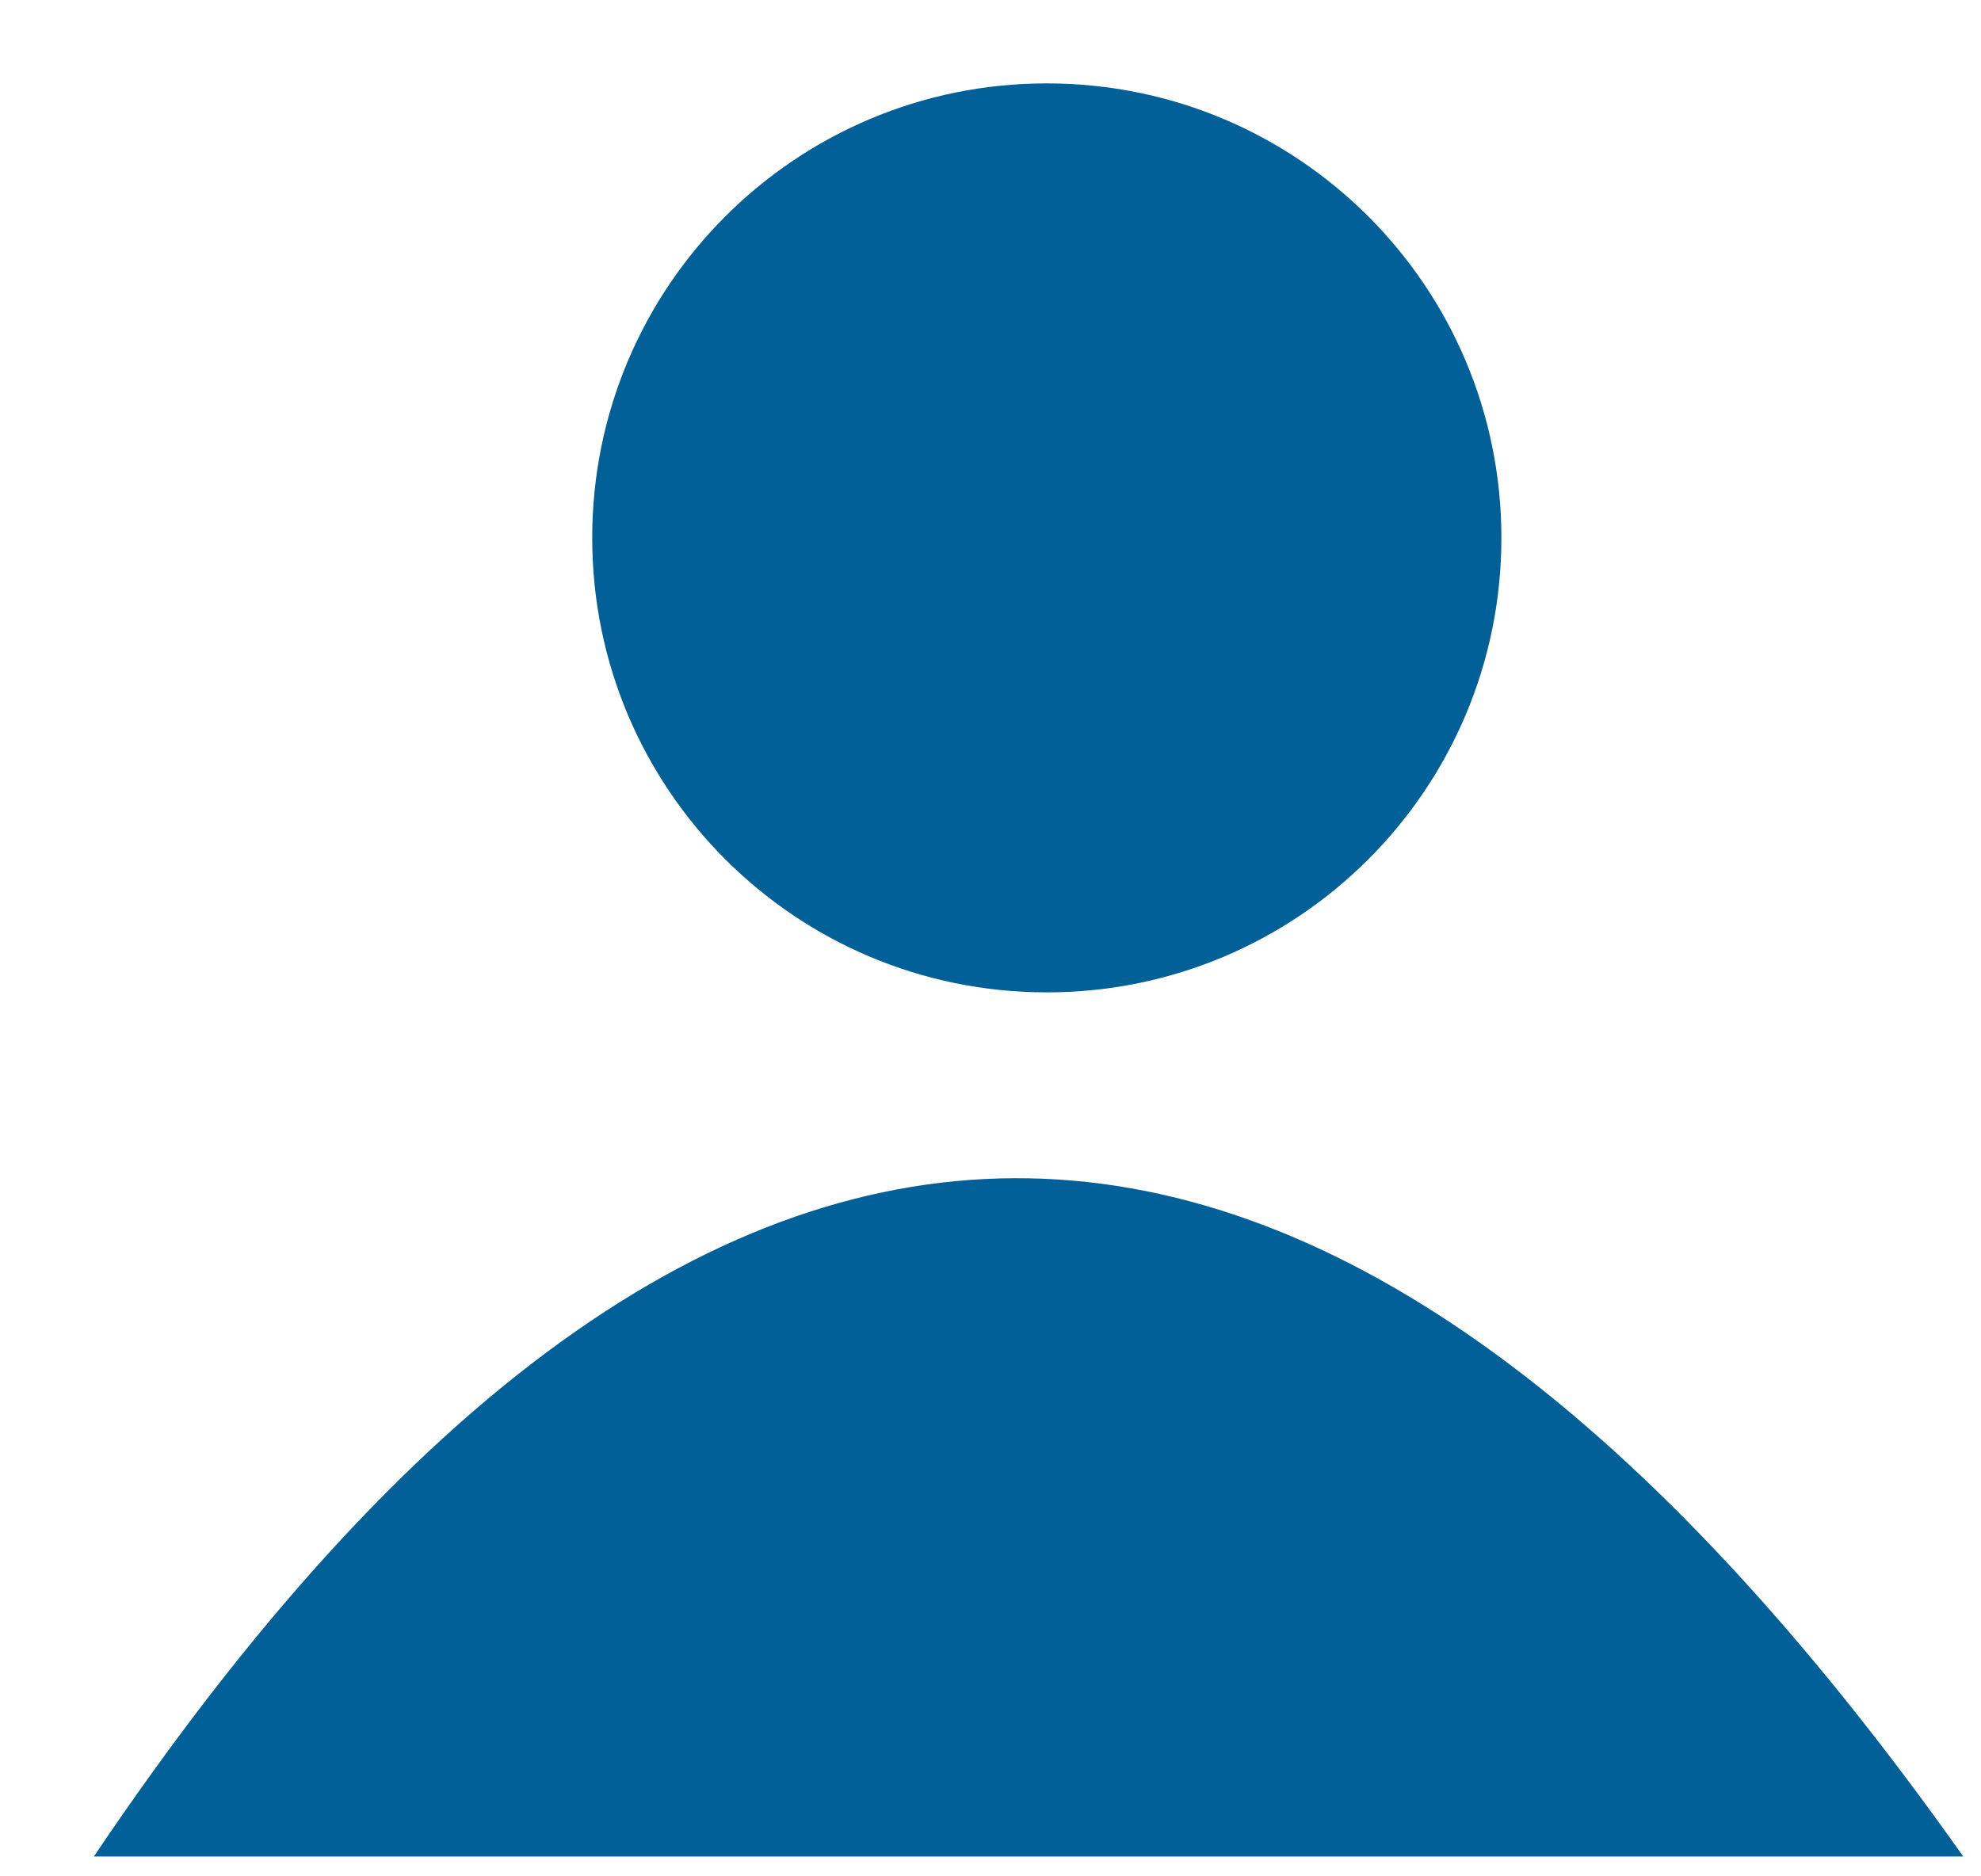
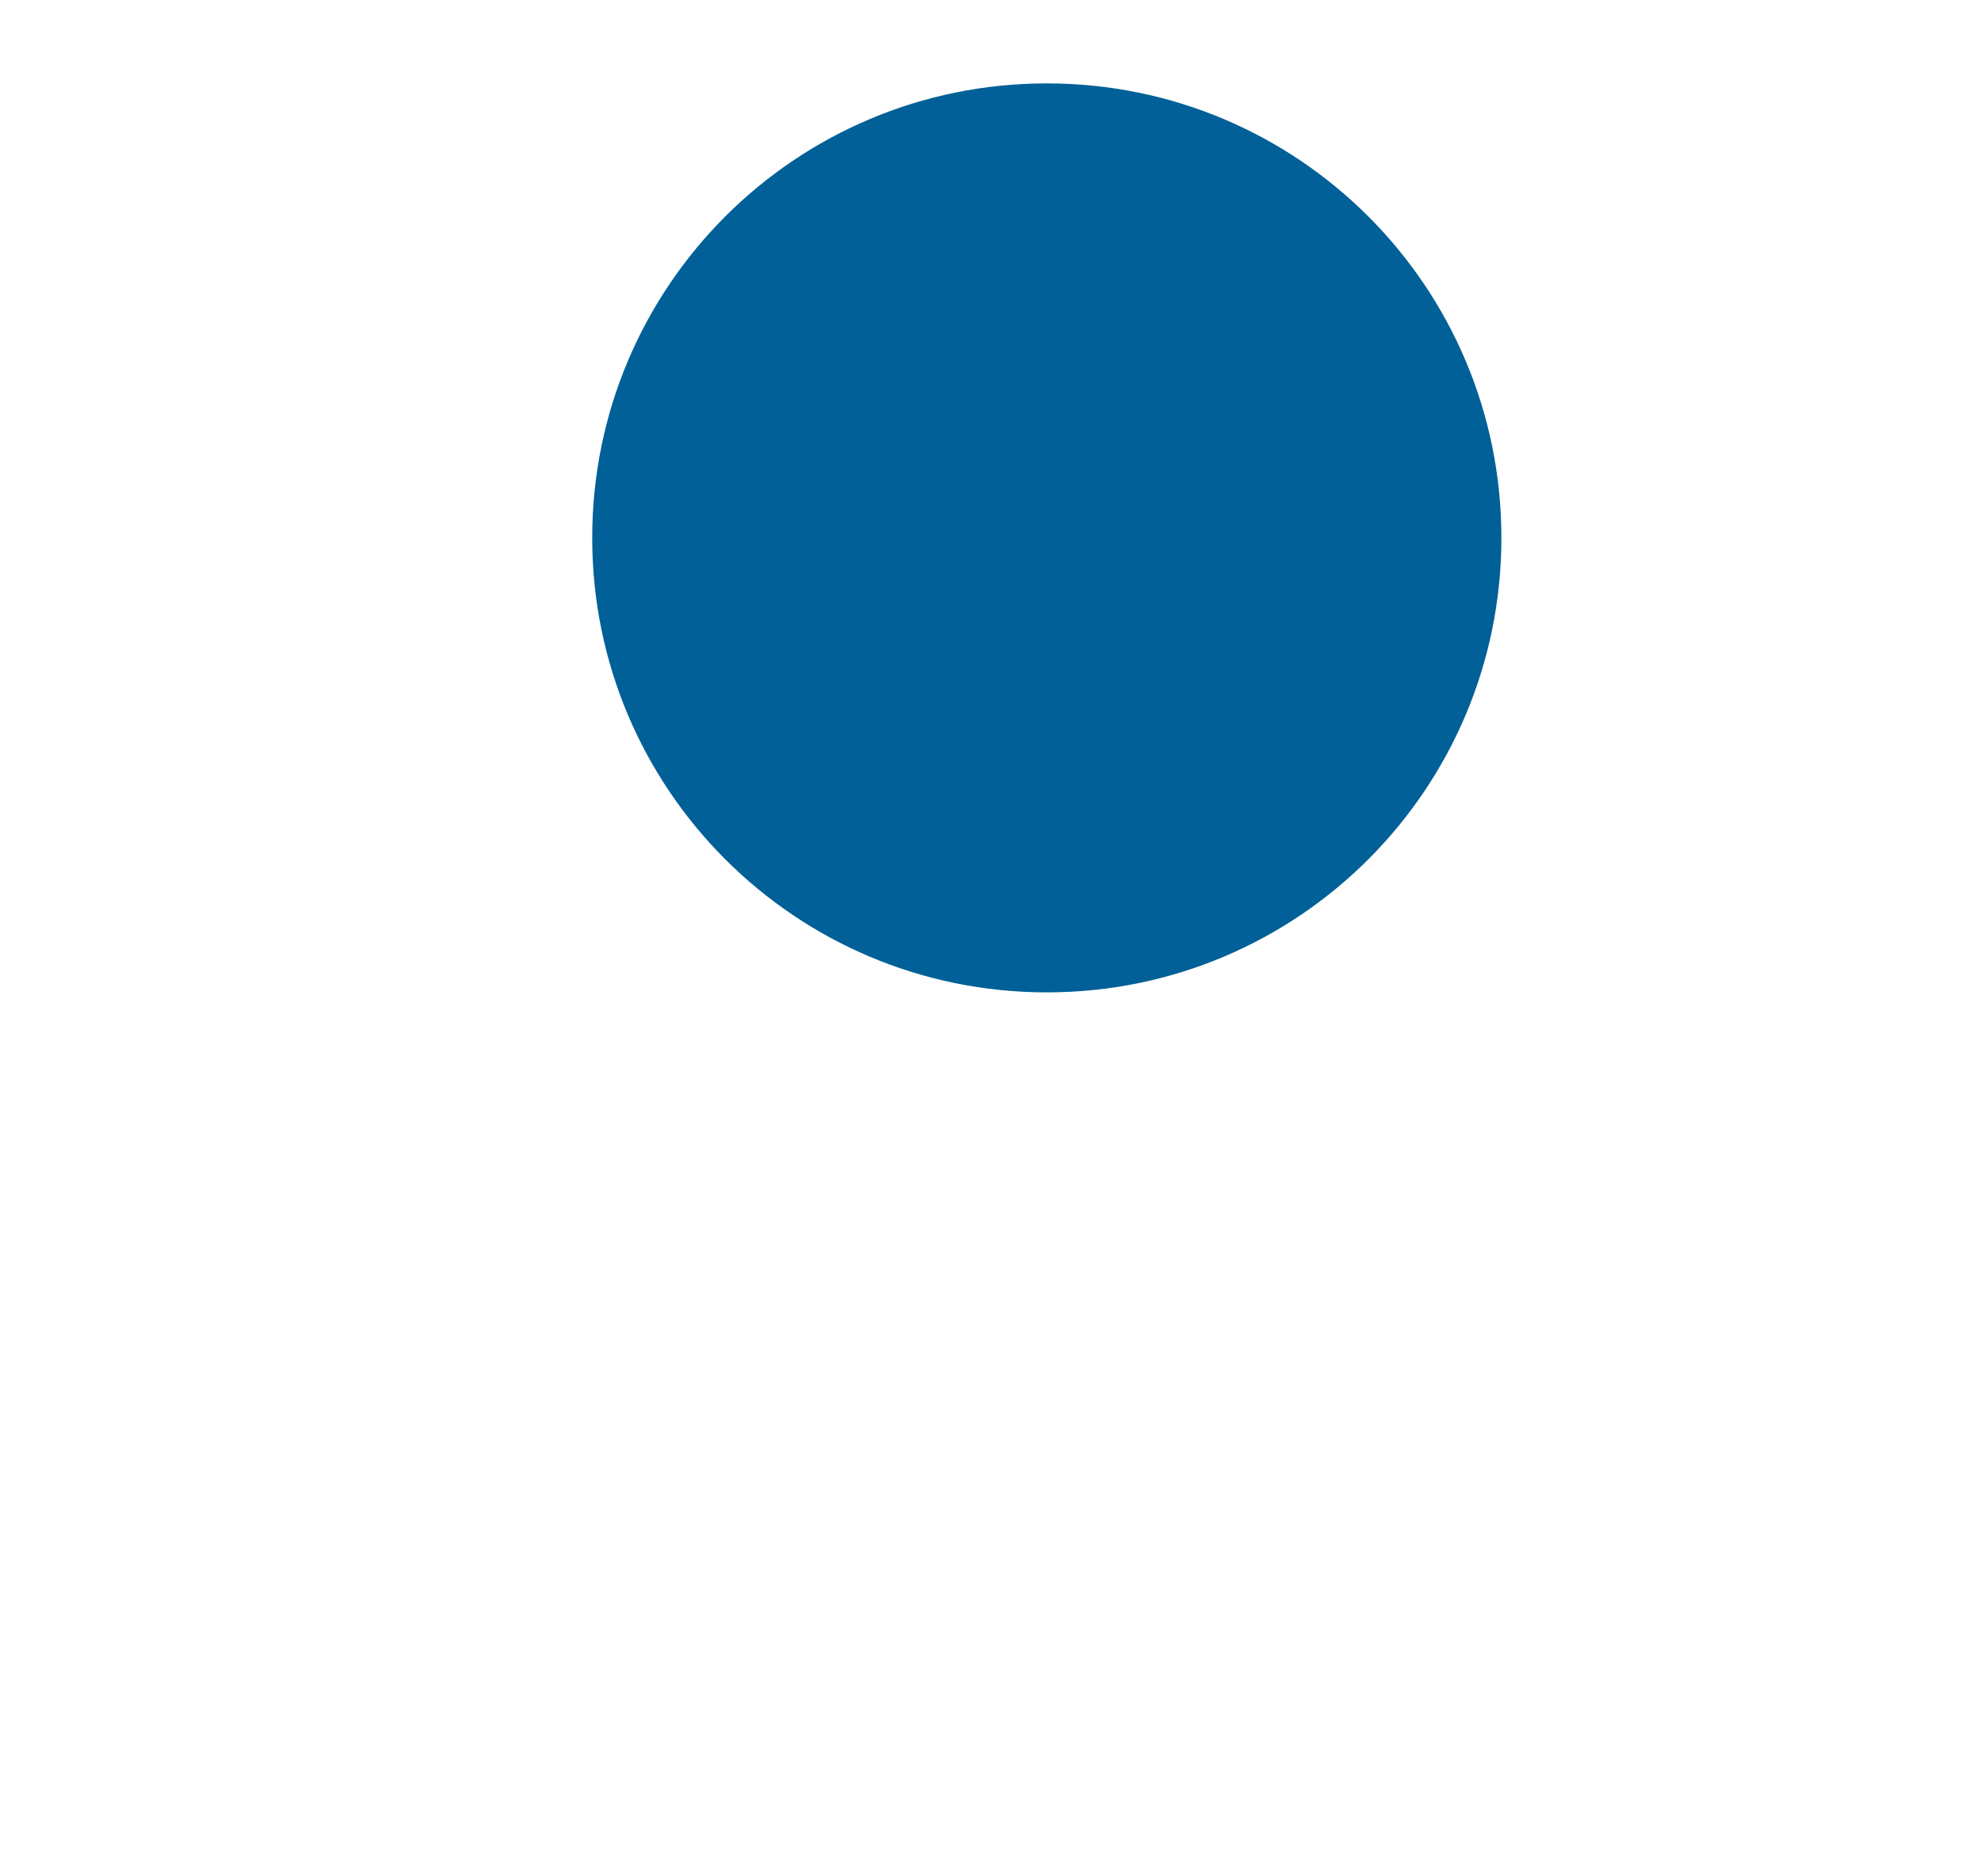
<svg xmlns="http://www.w3.org/2000/svg" width="19" height="18" viewBox="0 0 19 18" fill="none">
  <path fill-rule="evenodd" clip-rule="evenodd" d="M10.04 0.8C12.45 0.8 14.4 2.75 14.4 5.16C14.4 7.57 12.45 9.52 10.04 9.52C7.63 9.52 5.68 7.57 5.68 5.16C5.68 2.75 7.63 0.8 10.04 0.8Z" fill="#006097" />
-   <path fill-rule="evenodd" clip-rule="evenodd" d="M0.9 17.81H18.83C12.85 9.35 6.88 8.92 0.9 17.81Z" fill="#006097" />
</svg>